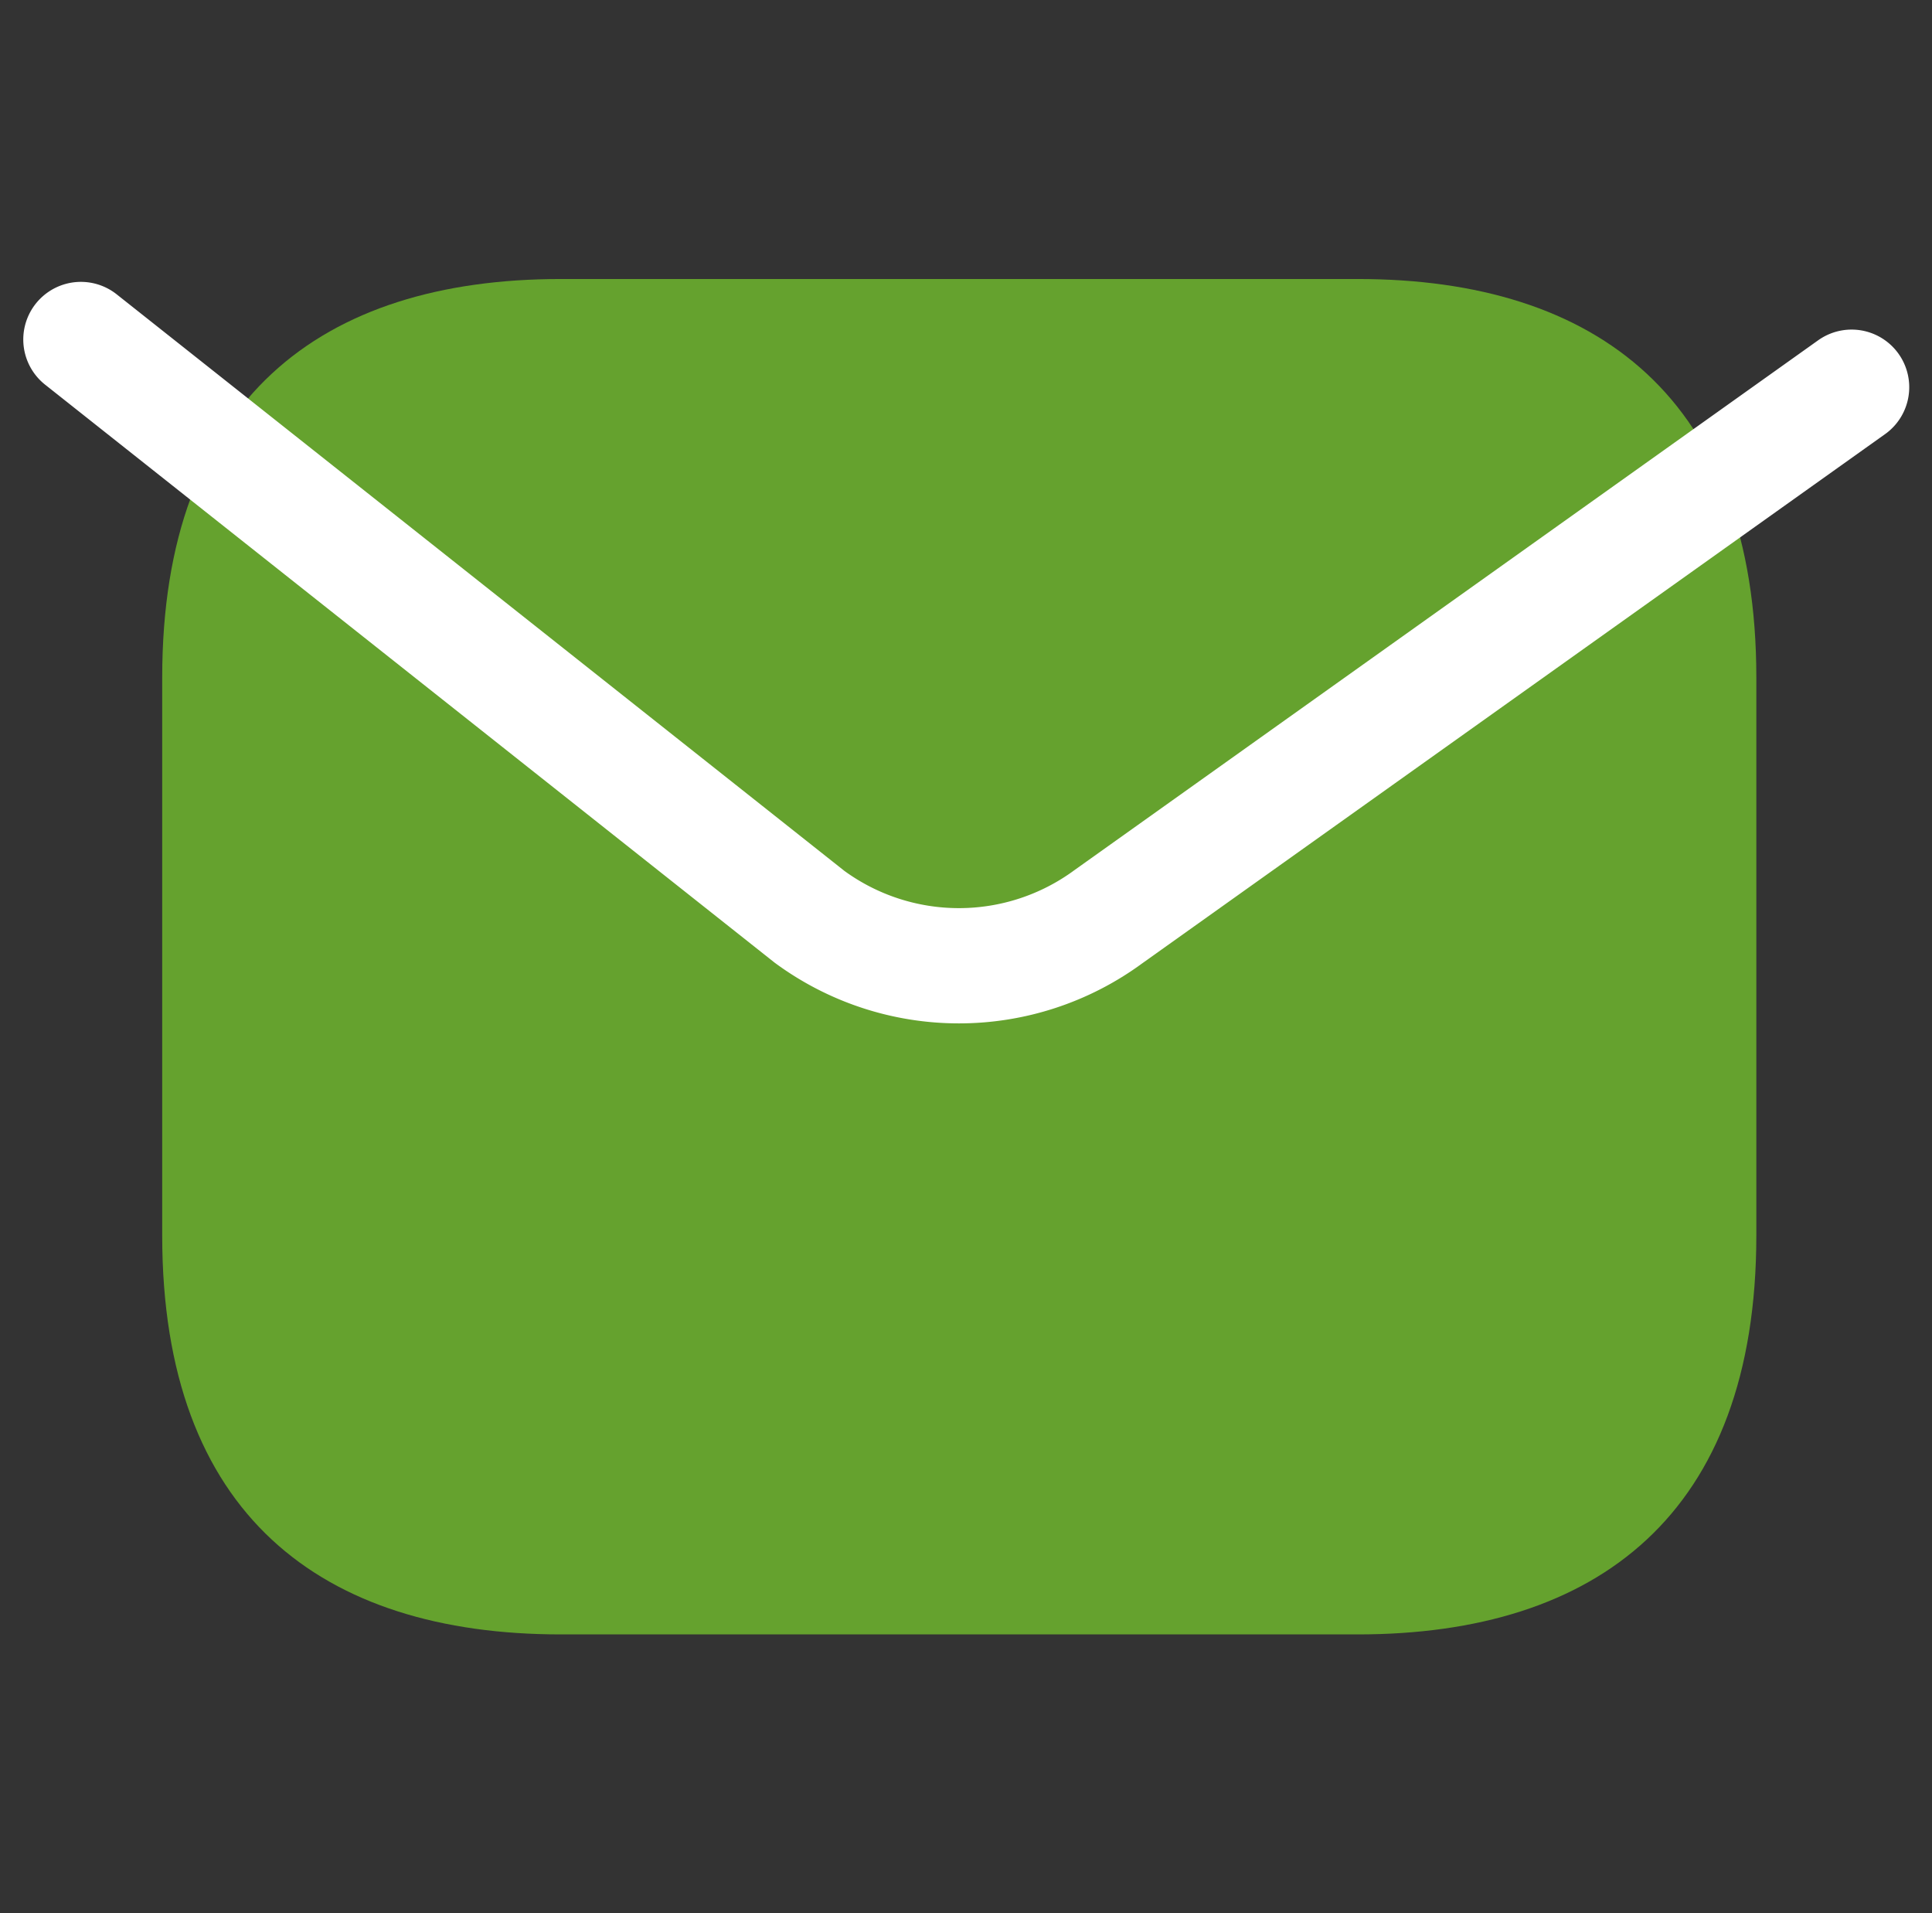
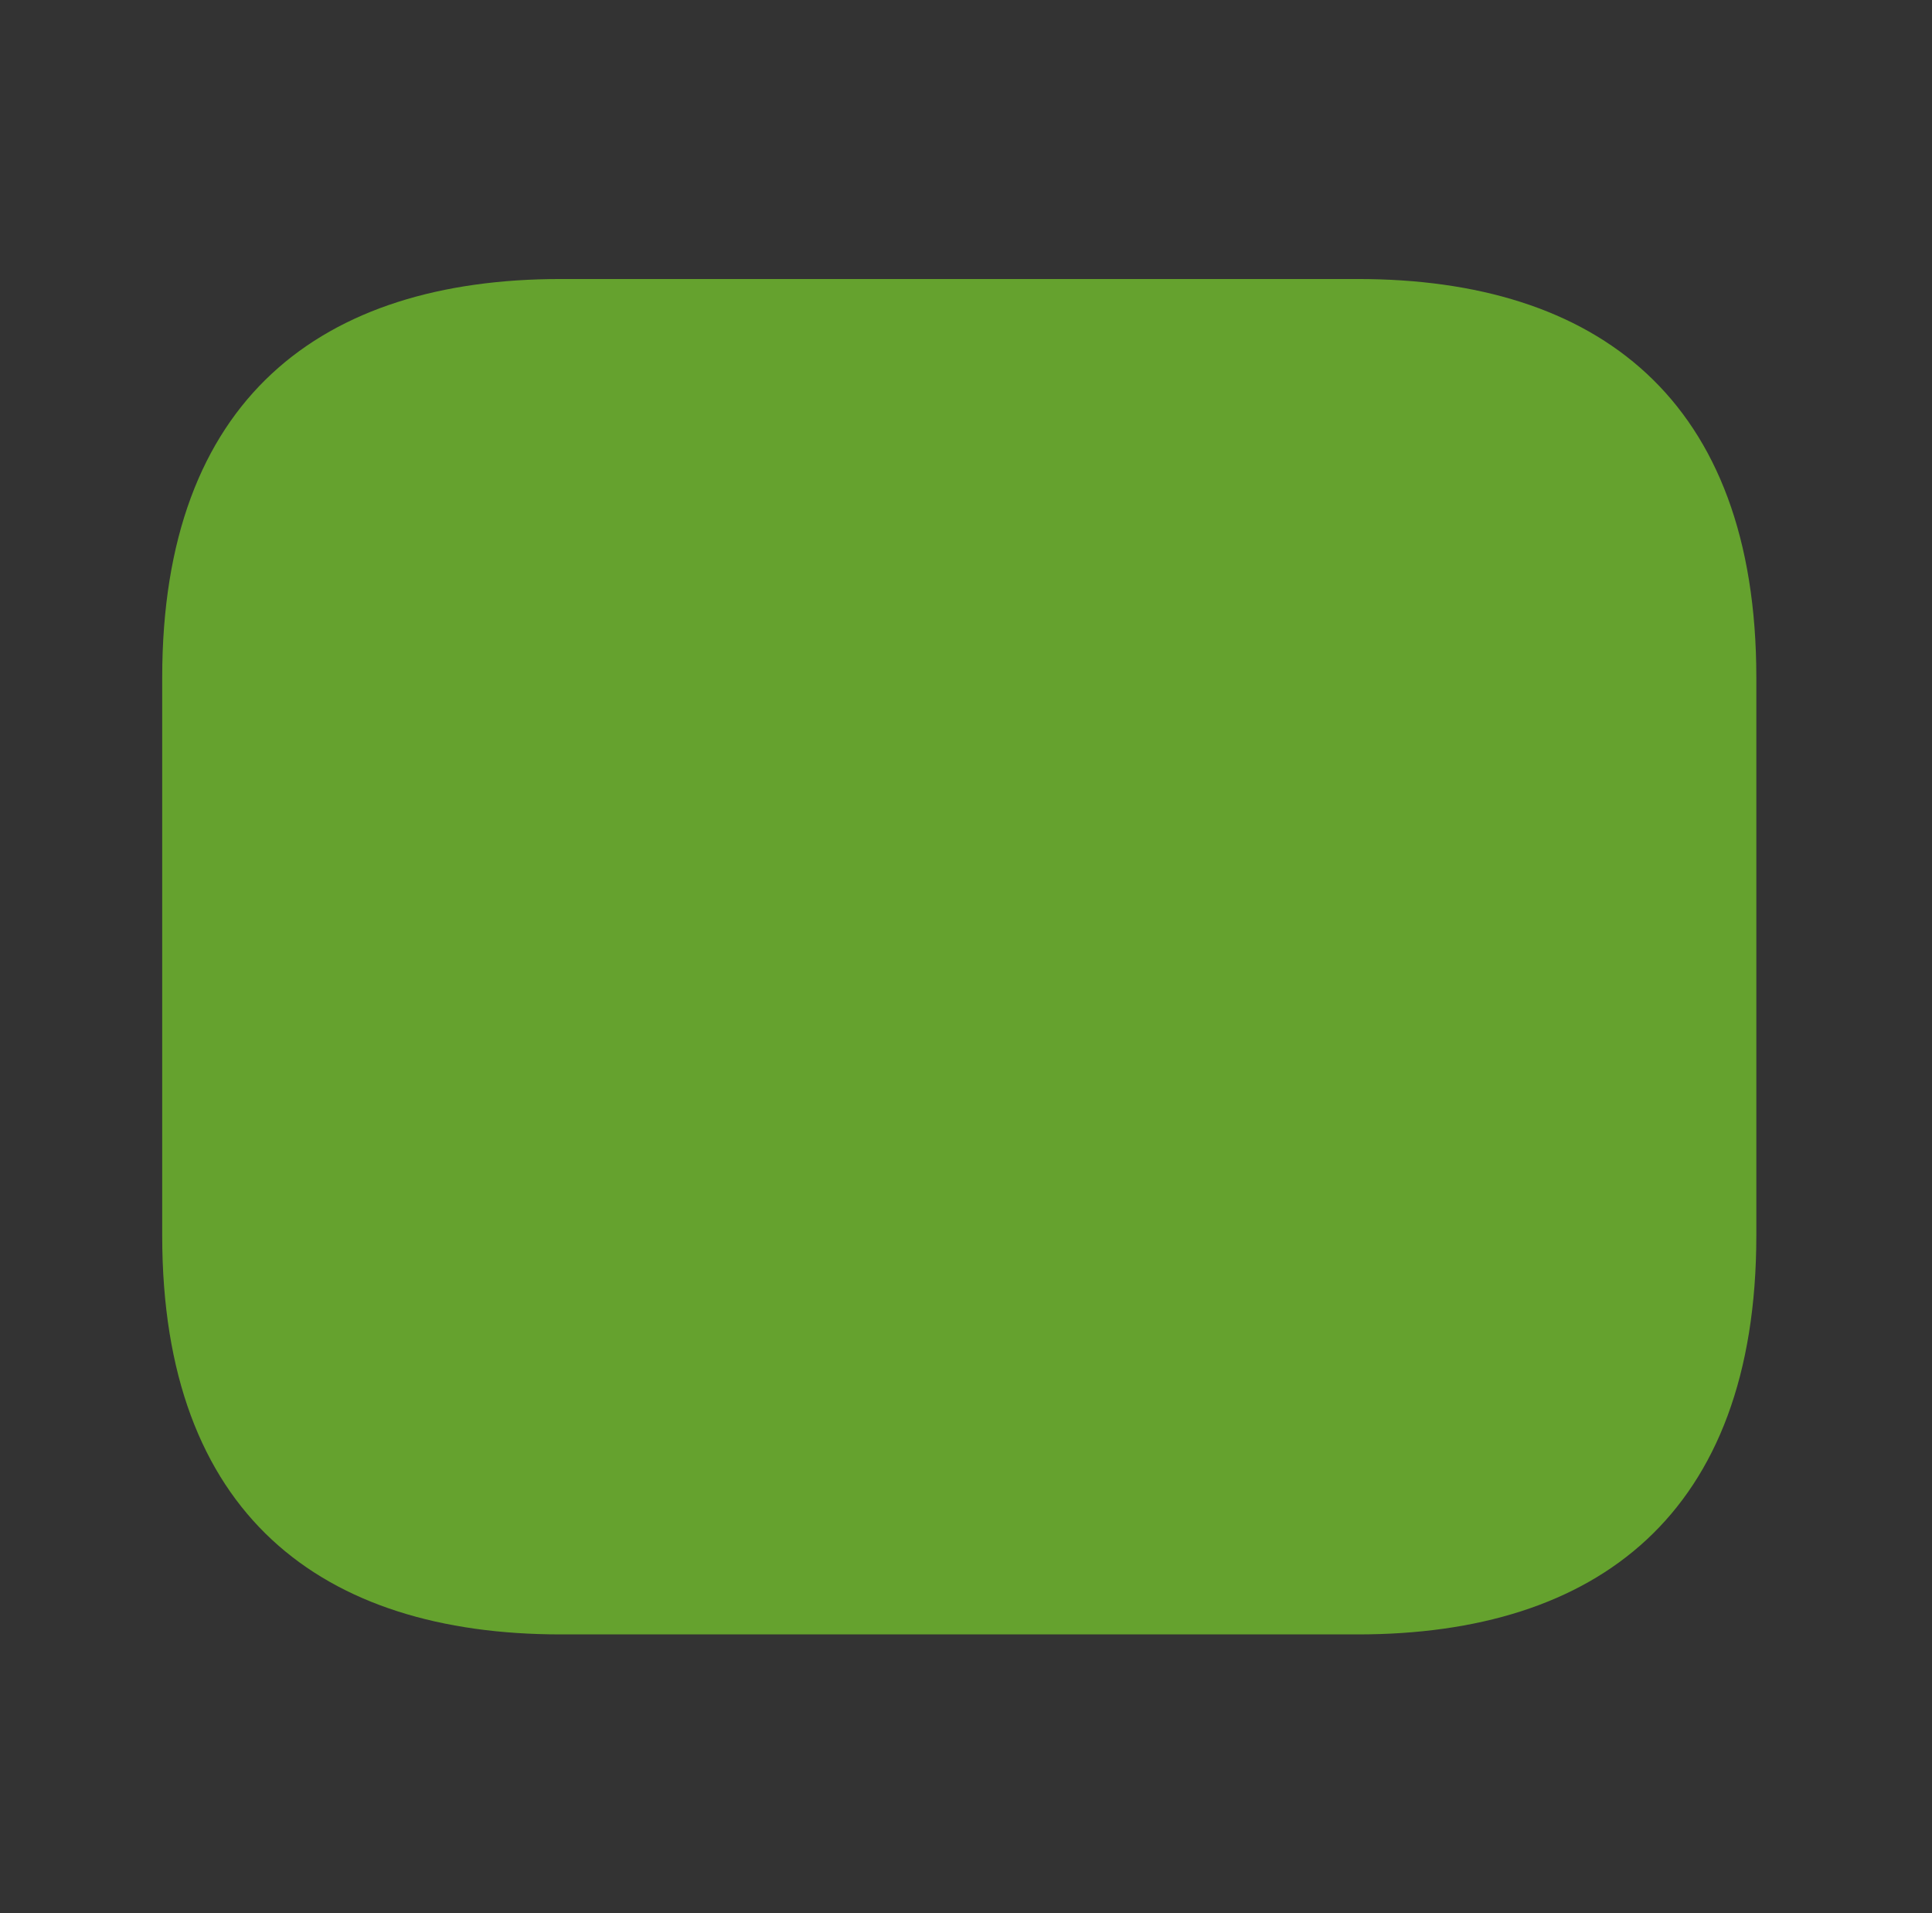
<svg xmlns="http://www.w3.org/2000/svg" width="41.914" height="41.5">
  <rect width="100%" height="100%" fill="#333333" stroke="none" />
  <g data-name="Group 2629">
    <g data-name="vuesax/linear/sms">
      <path d="M29.457 35.452H12.165c-5.188 0-8.646-2.6-8.646-8.65V14.698c0-6.052 3.458-8.646 8.646-8.646h17.292c5.188 0 8.646 2.594 8.646 8.646v12.1c-.001 6.054-3.459 8.654-8.646 8.654z" fill="#65a22e" />
-       <path data-name="Vector" d="M40.17 8.399L24.045 19.885a5.474 5.474 0 01-6.484 0L1.755 7.364" fill="none" stroke="#fff" stroke-linecap="round" stroke-linejoin="round" stroke-width="2.5" />
    </g>
  </g>
</svg>